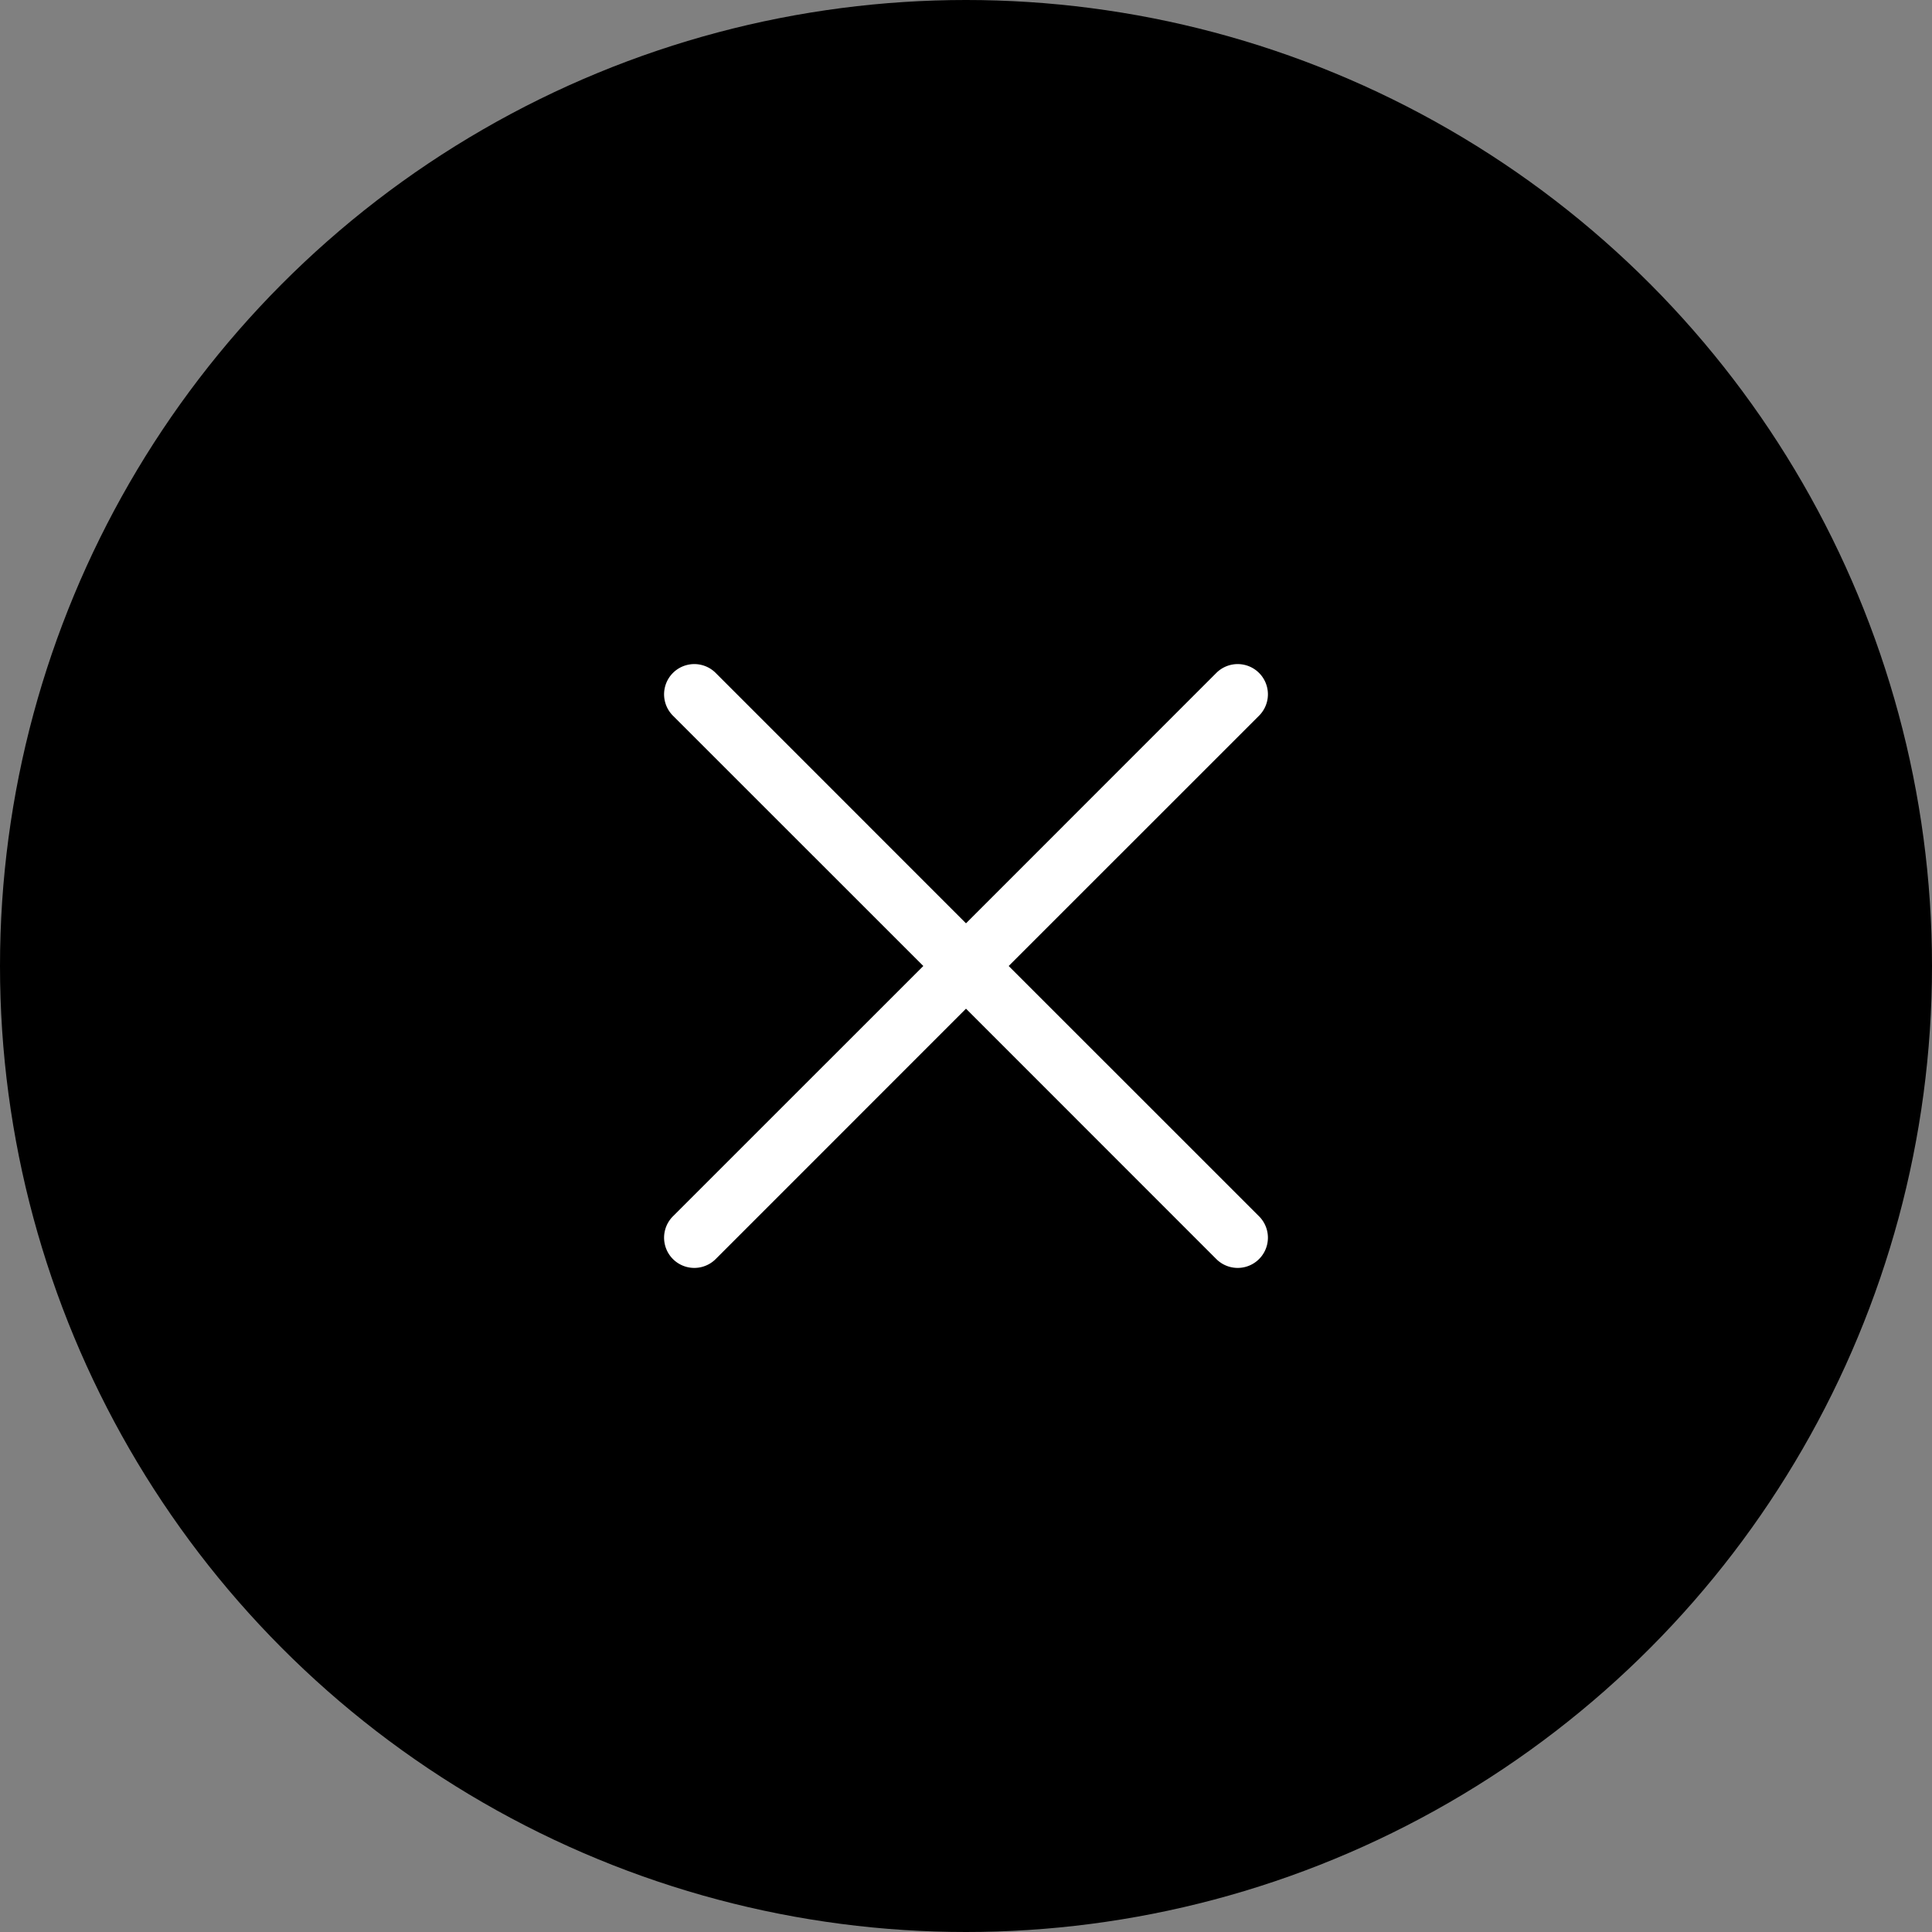
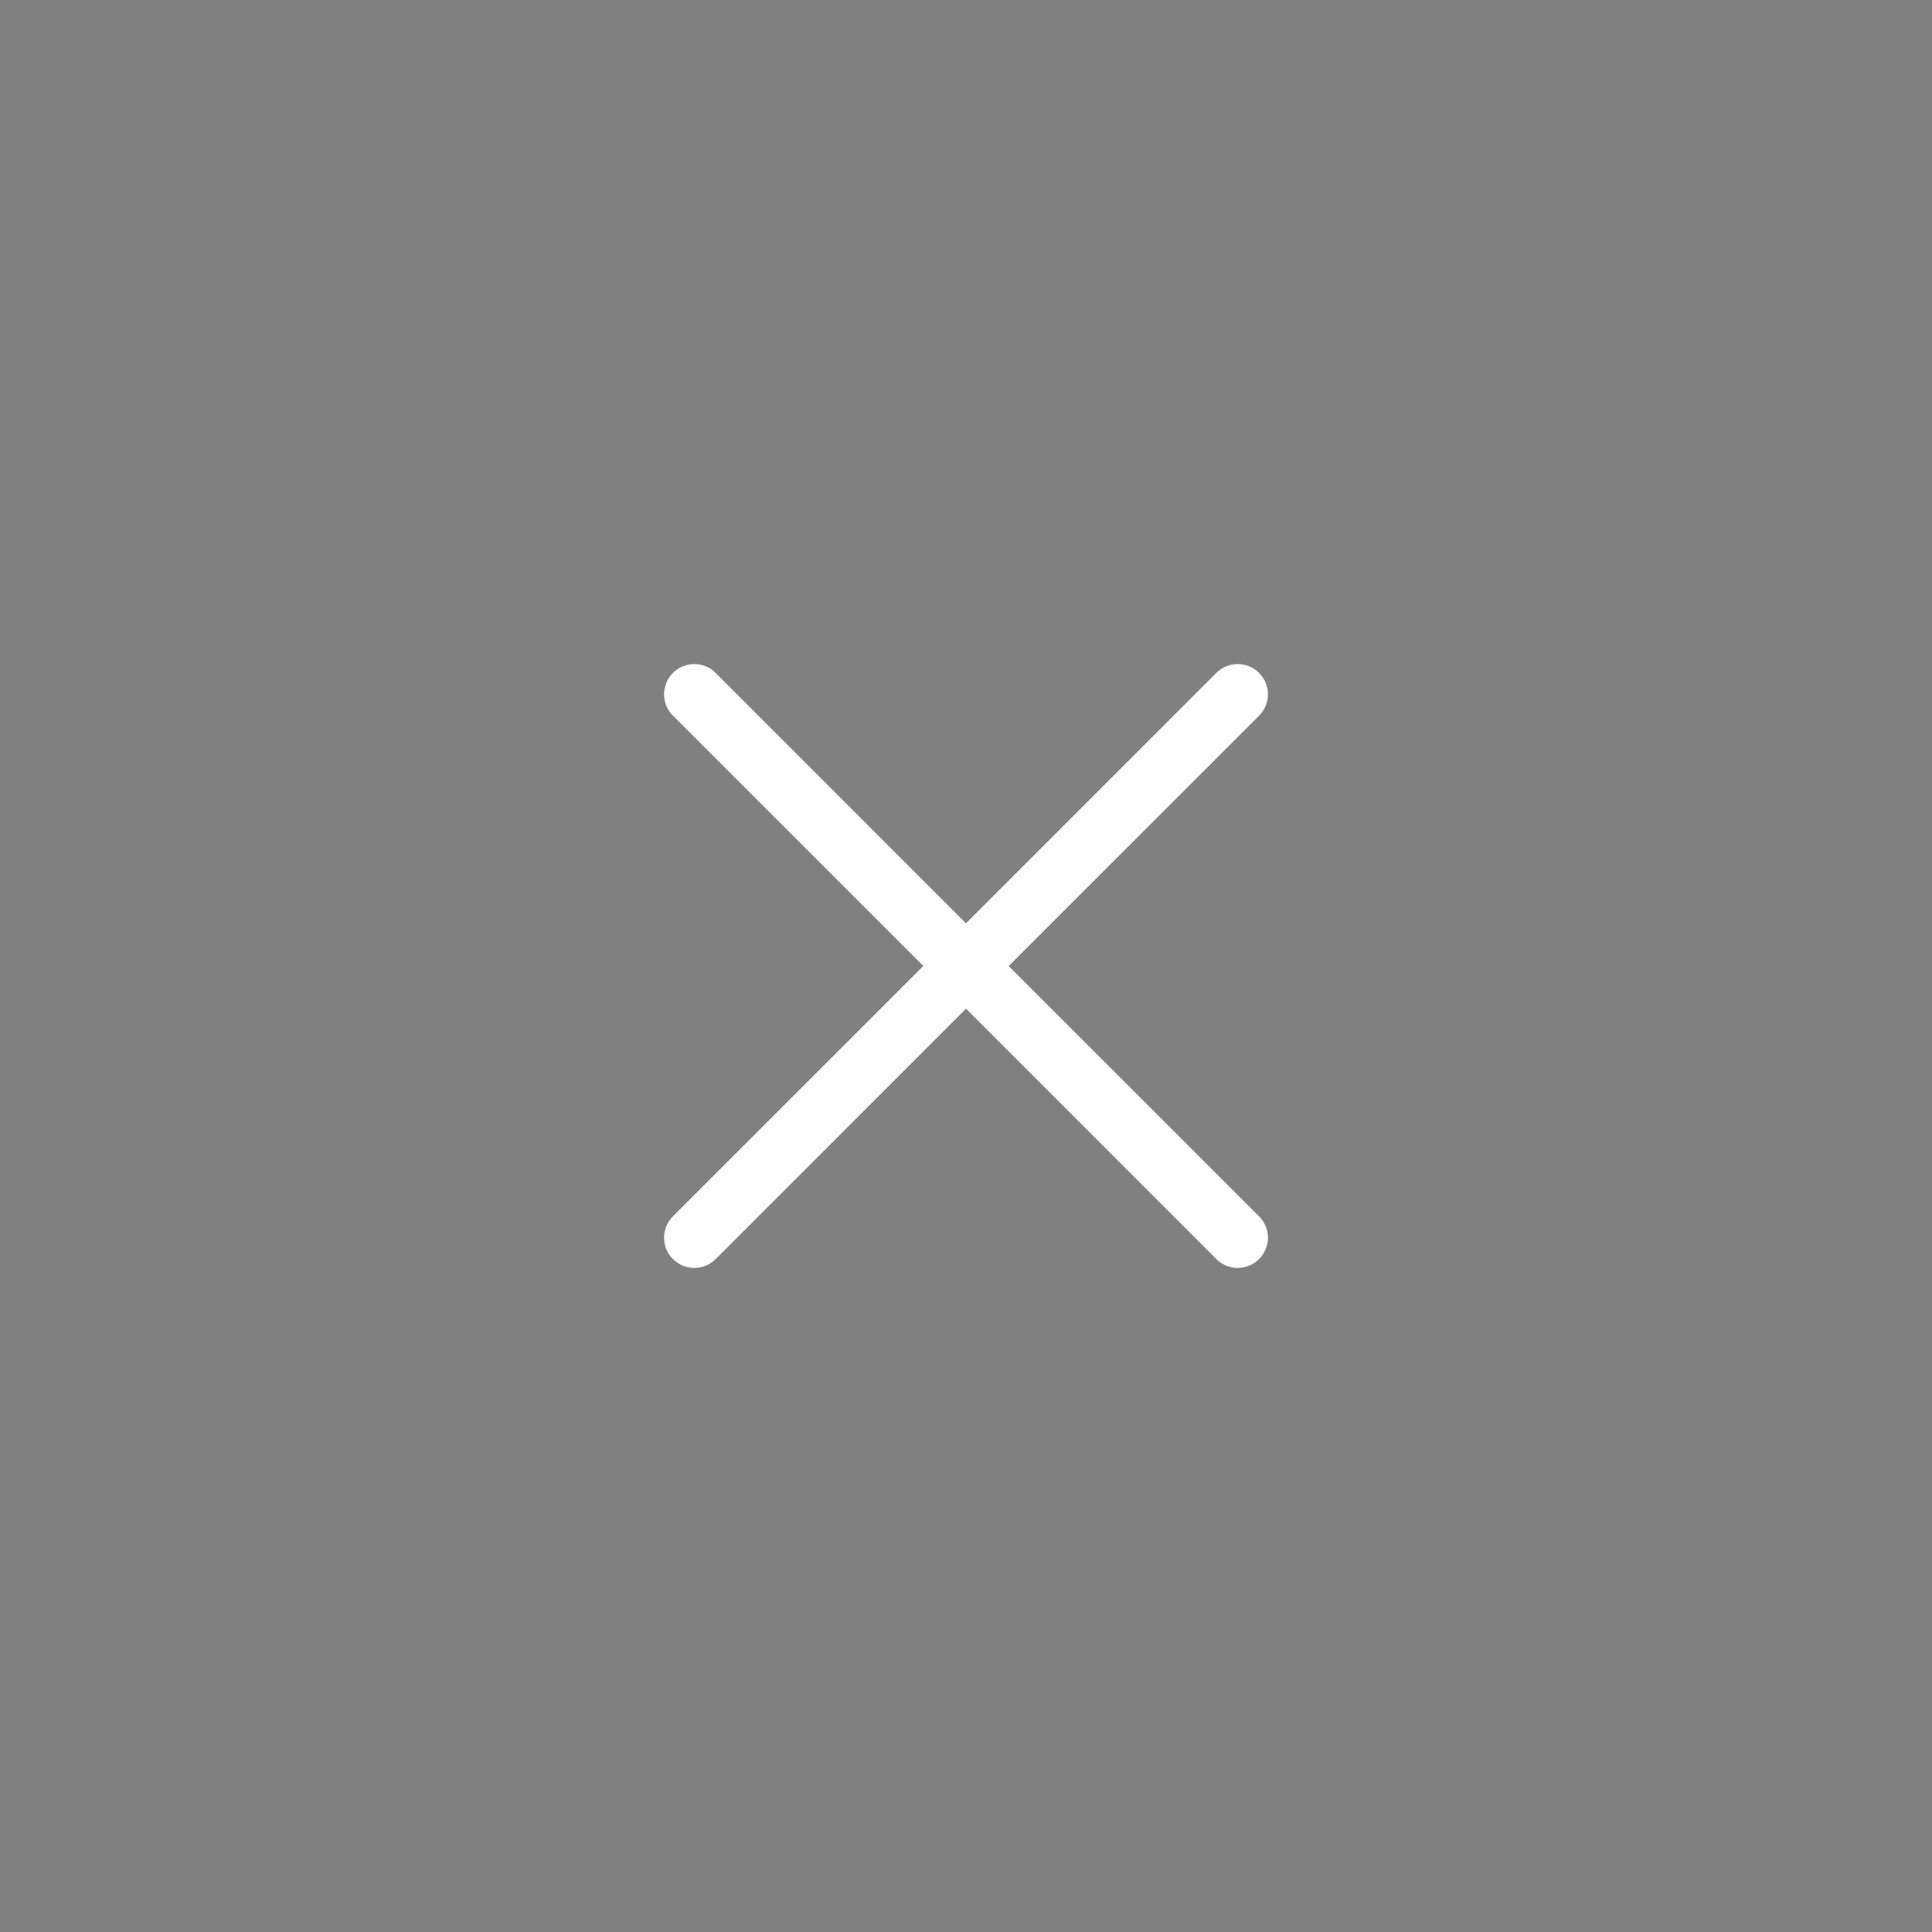
<svg xmlns="http://www.w3.org/2000/svg" width="32" height="32" viewBox="0 0 32 32">
  <rect x="0" y="0" width="32" height="32" fill="#808080" stroke="none" />
  <g id="그룹_1" data-name="그룹 1" transform="translate(-0.5)">
-     <circle id="타원_1" data-name="타원 1" cx="16" cy="16" r="16" transform="translate(0.5)" />
    <path id="패스_1" data-name="패스 1" d="M21.354,20.146a.5.5,0,1,1-.708.708L16.5,16.707l-4.146,4.147a.5.5,0,0,1-.708-.708L15.793,16l-4.147-4.146a.5.5,0,0,1,.708-.708L16.5,15.293l4.146-4.147a.5.5,0,1,1,.708.708L17.207,16Z" fill="#fff" />
  </g>
</svg>